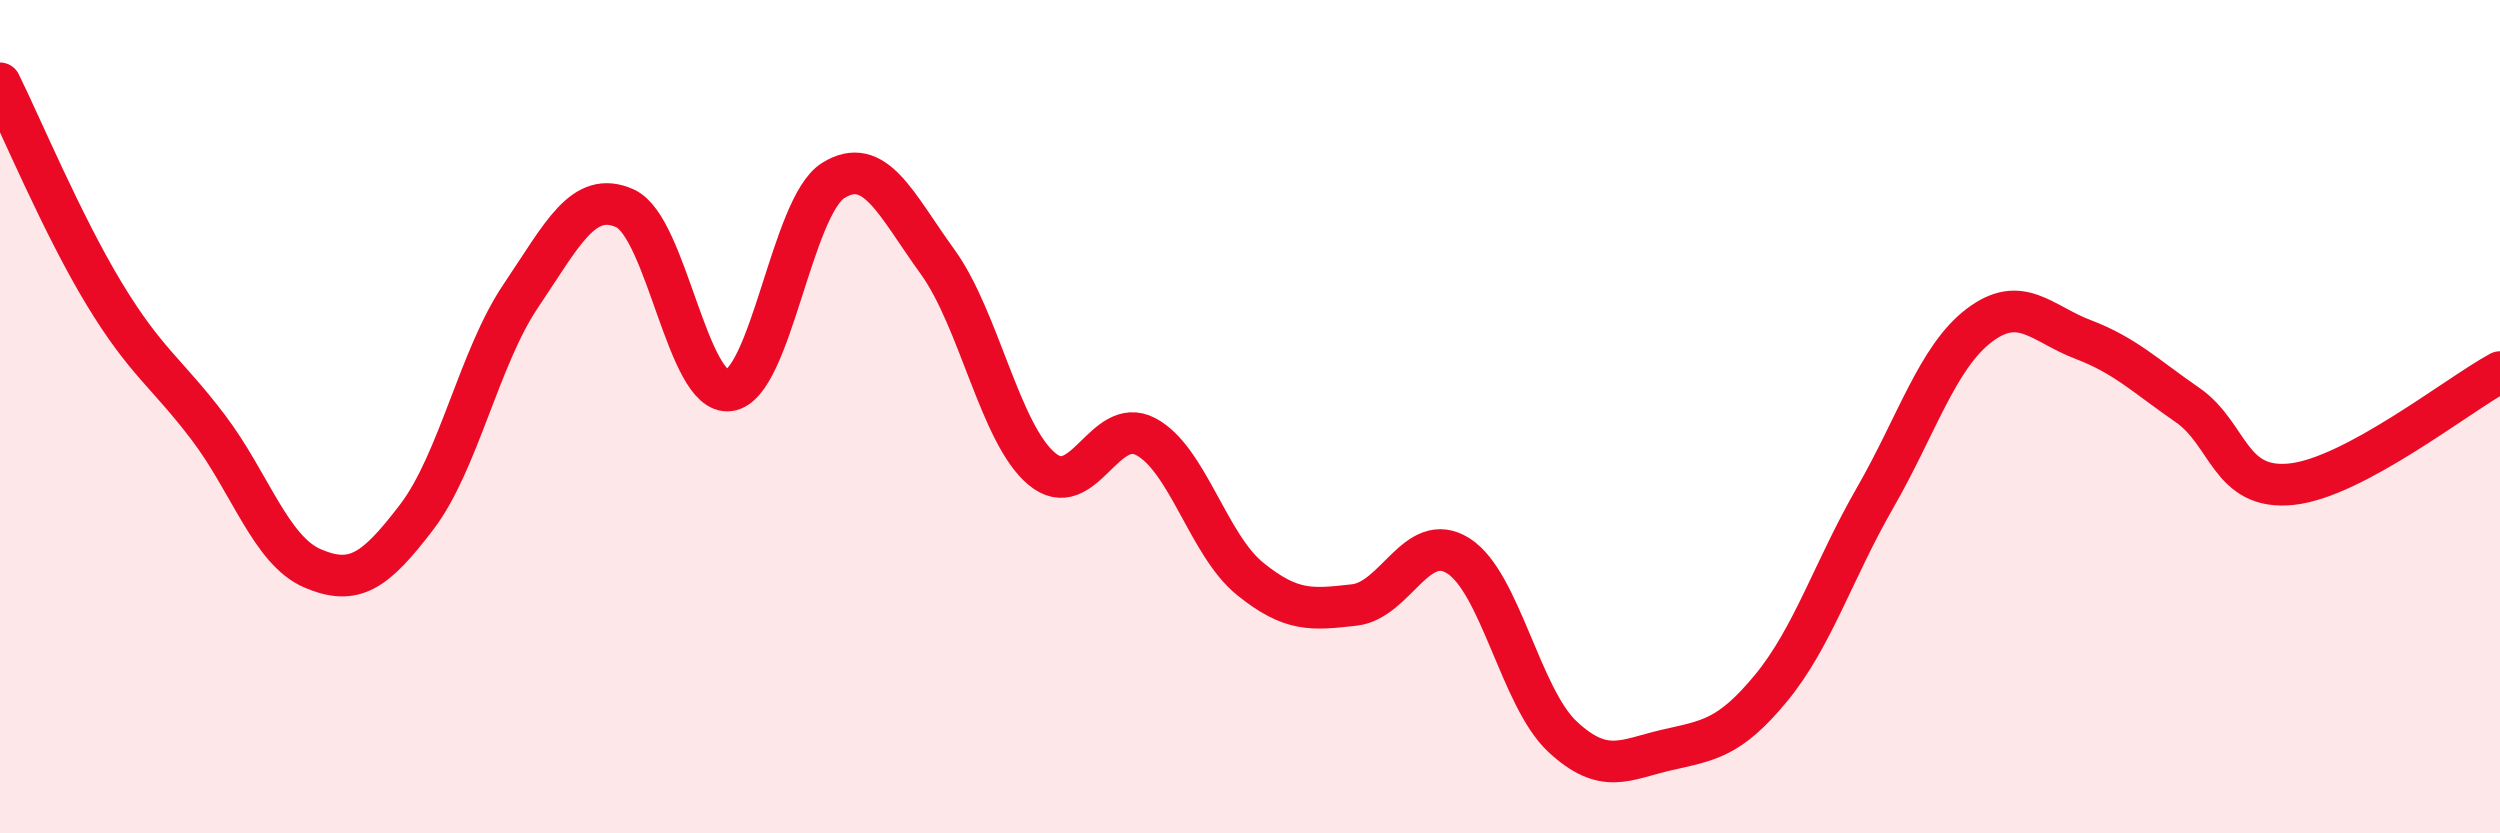
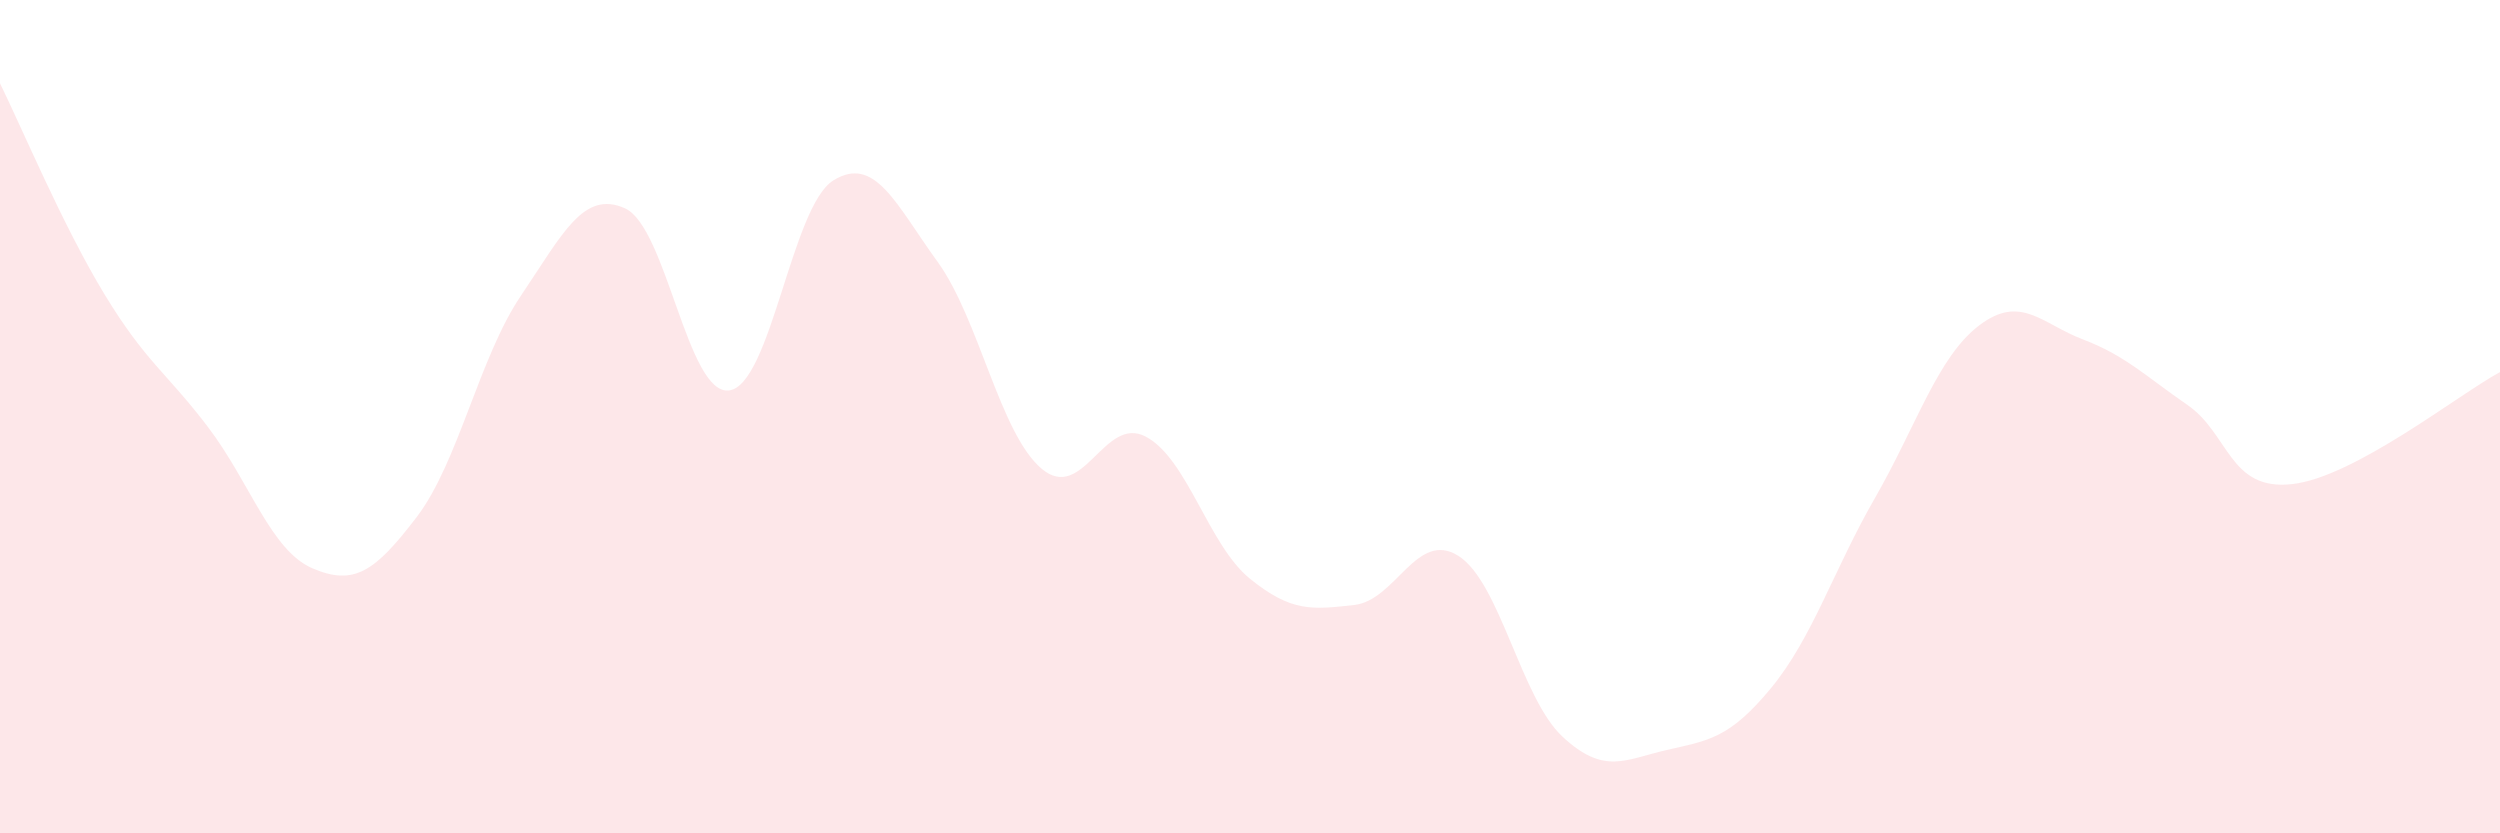
<svg xmlns="http://www.w3.org/2000/svg" width="60" height="20" viewBox="0 0 60 20">
  <path d="M 0,2 C 0.5,3.01 1.5,5.4 2.5,7.05 C 3.5,8.7 4,8.94 5,10.26 C 6,11.58 6.5,13.21 7.5,13.64 C 8.5,14.07 9,13.72 10,12.41 C 11,11.1 11.5,8.58 12.5,7.1 C 13.5,5.62 14,4.55 15,5 C 16,5.45 16.5,9.5 17.5,9.37 C 18.5,9.24 19,4.95 20,4.33 C 21,3.71 21.5,4.9 22.5,6.28 C 23.5,7.66 24,10.41 25,11.25 C 26,12.09 26.5,9.95 27.5,10.48 C 28.5,11.01 29,13.08 30,13.89 C 31,14.7 31.5,14.63 32.5,14.52 C 33.5,14.41 34,12.71 35,13.34 C 36,13.97 36.5,16.75 37.5,17.68 C 38.5,18.61 39,18.23 40,18 C 41,17.77 41.5,17.73 42.5,16.52 C 43.5,15.31 44,13.69 45,11.95 C 46,10.21 46.5,8.57 47.5,7.81 C 48.5,7.05 49,7.77 50,8.15 C 51,8.53 51.5,9.03 52.5,9.72 C 53.5,10.41 53.5,11.78 55,11.62 C 56.5,11.46 59,9.47 60,8.93L60 20L0 20Z" fill="#EB0A25" opacity="0.1" stroke-linecap="round" stroke-linejoin="round" />
-   <path d="M 0,2 C 0.5,3.01 1.5,5.4 2.5,7.05 C 3.5,8.7 4,8.94 5,10.26 C 6,11.58 6.5,13.21 7.5,13.64 C 8.5,14.07 9,13.72 10,12.41 C 11,11.1 11.5,8.58 12.5,7.1 C 13.5,5.62 14,4.55 15,5 C 16,5.45 16.5,9.5 17.5,9.37 C 18.5,9.24 19,4.95 20,4.33 C 21,3.71 21.5,4.9 22.5,6.28 C 23.5,7.66 24,10.41 25,11.25 C 26,12.09 26.5,9.95 27.5,10.48 C 28.5,11.01 29,13.08 30,13.89 C 31,14.7 31.5,14.63 32.5,14.52 C 33.5,14.41 34,12.71 35,13.34 C 36,13.97 36.5,16.75 37.5,17.68 C 38.5,18.61 39,18.23 40,18 C 41,17.77 41.5,17.73 42.5,16.52 C 43.5,15.31 44,13.69 45,11.95 C 46,10.21 46.5,8.57 47.5,7.81 C 48.5,7.05 49,7.77 50,8.15 C 51,8.53 51.5,9.03 52.5,9.72 C 53.5,10.41 53.5,11.78 55,11.62 C 56.5,11.46 59,9.47 60,8.93" stroke="#EB0A25" stroke-width="1" fill="none" stroke-linecap="round" stroke-linejoin="round" />
</svg>